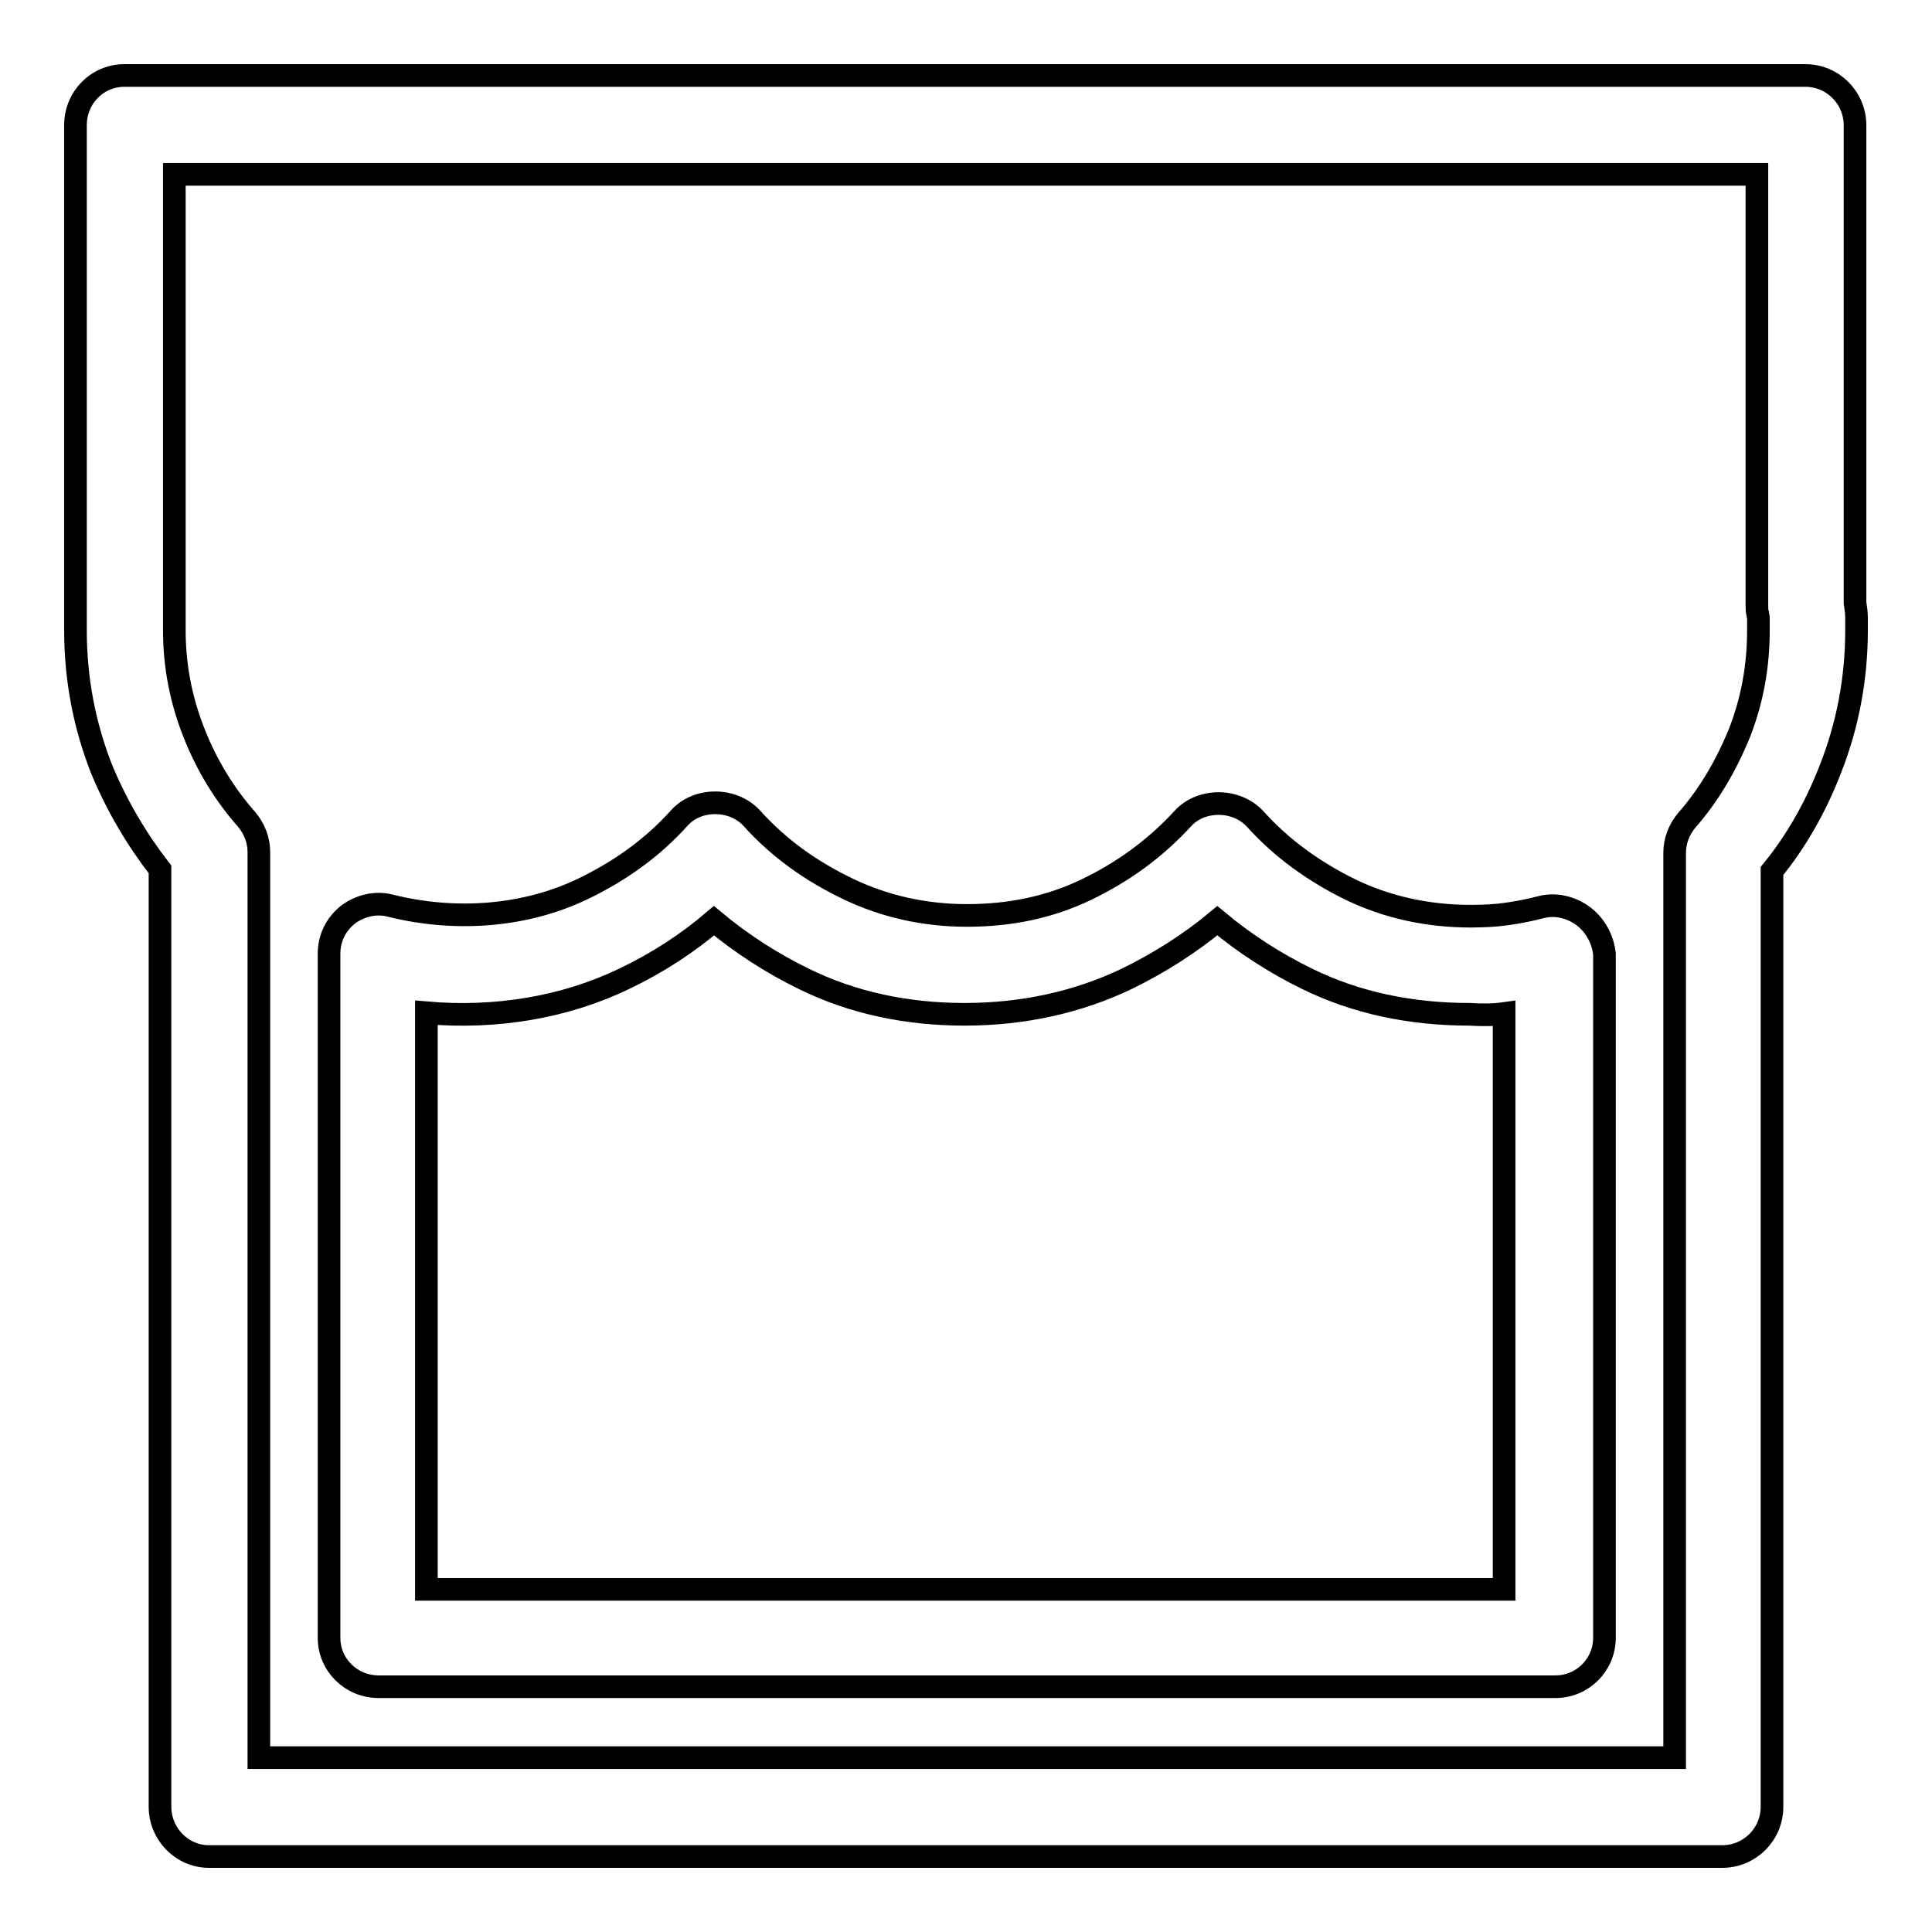
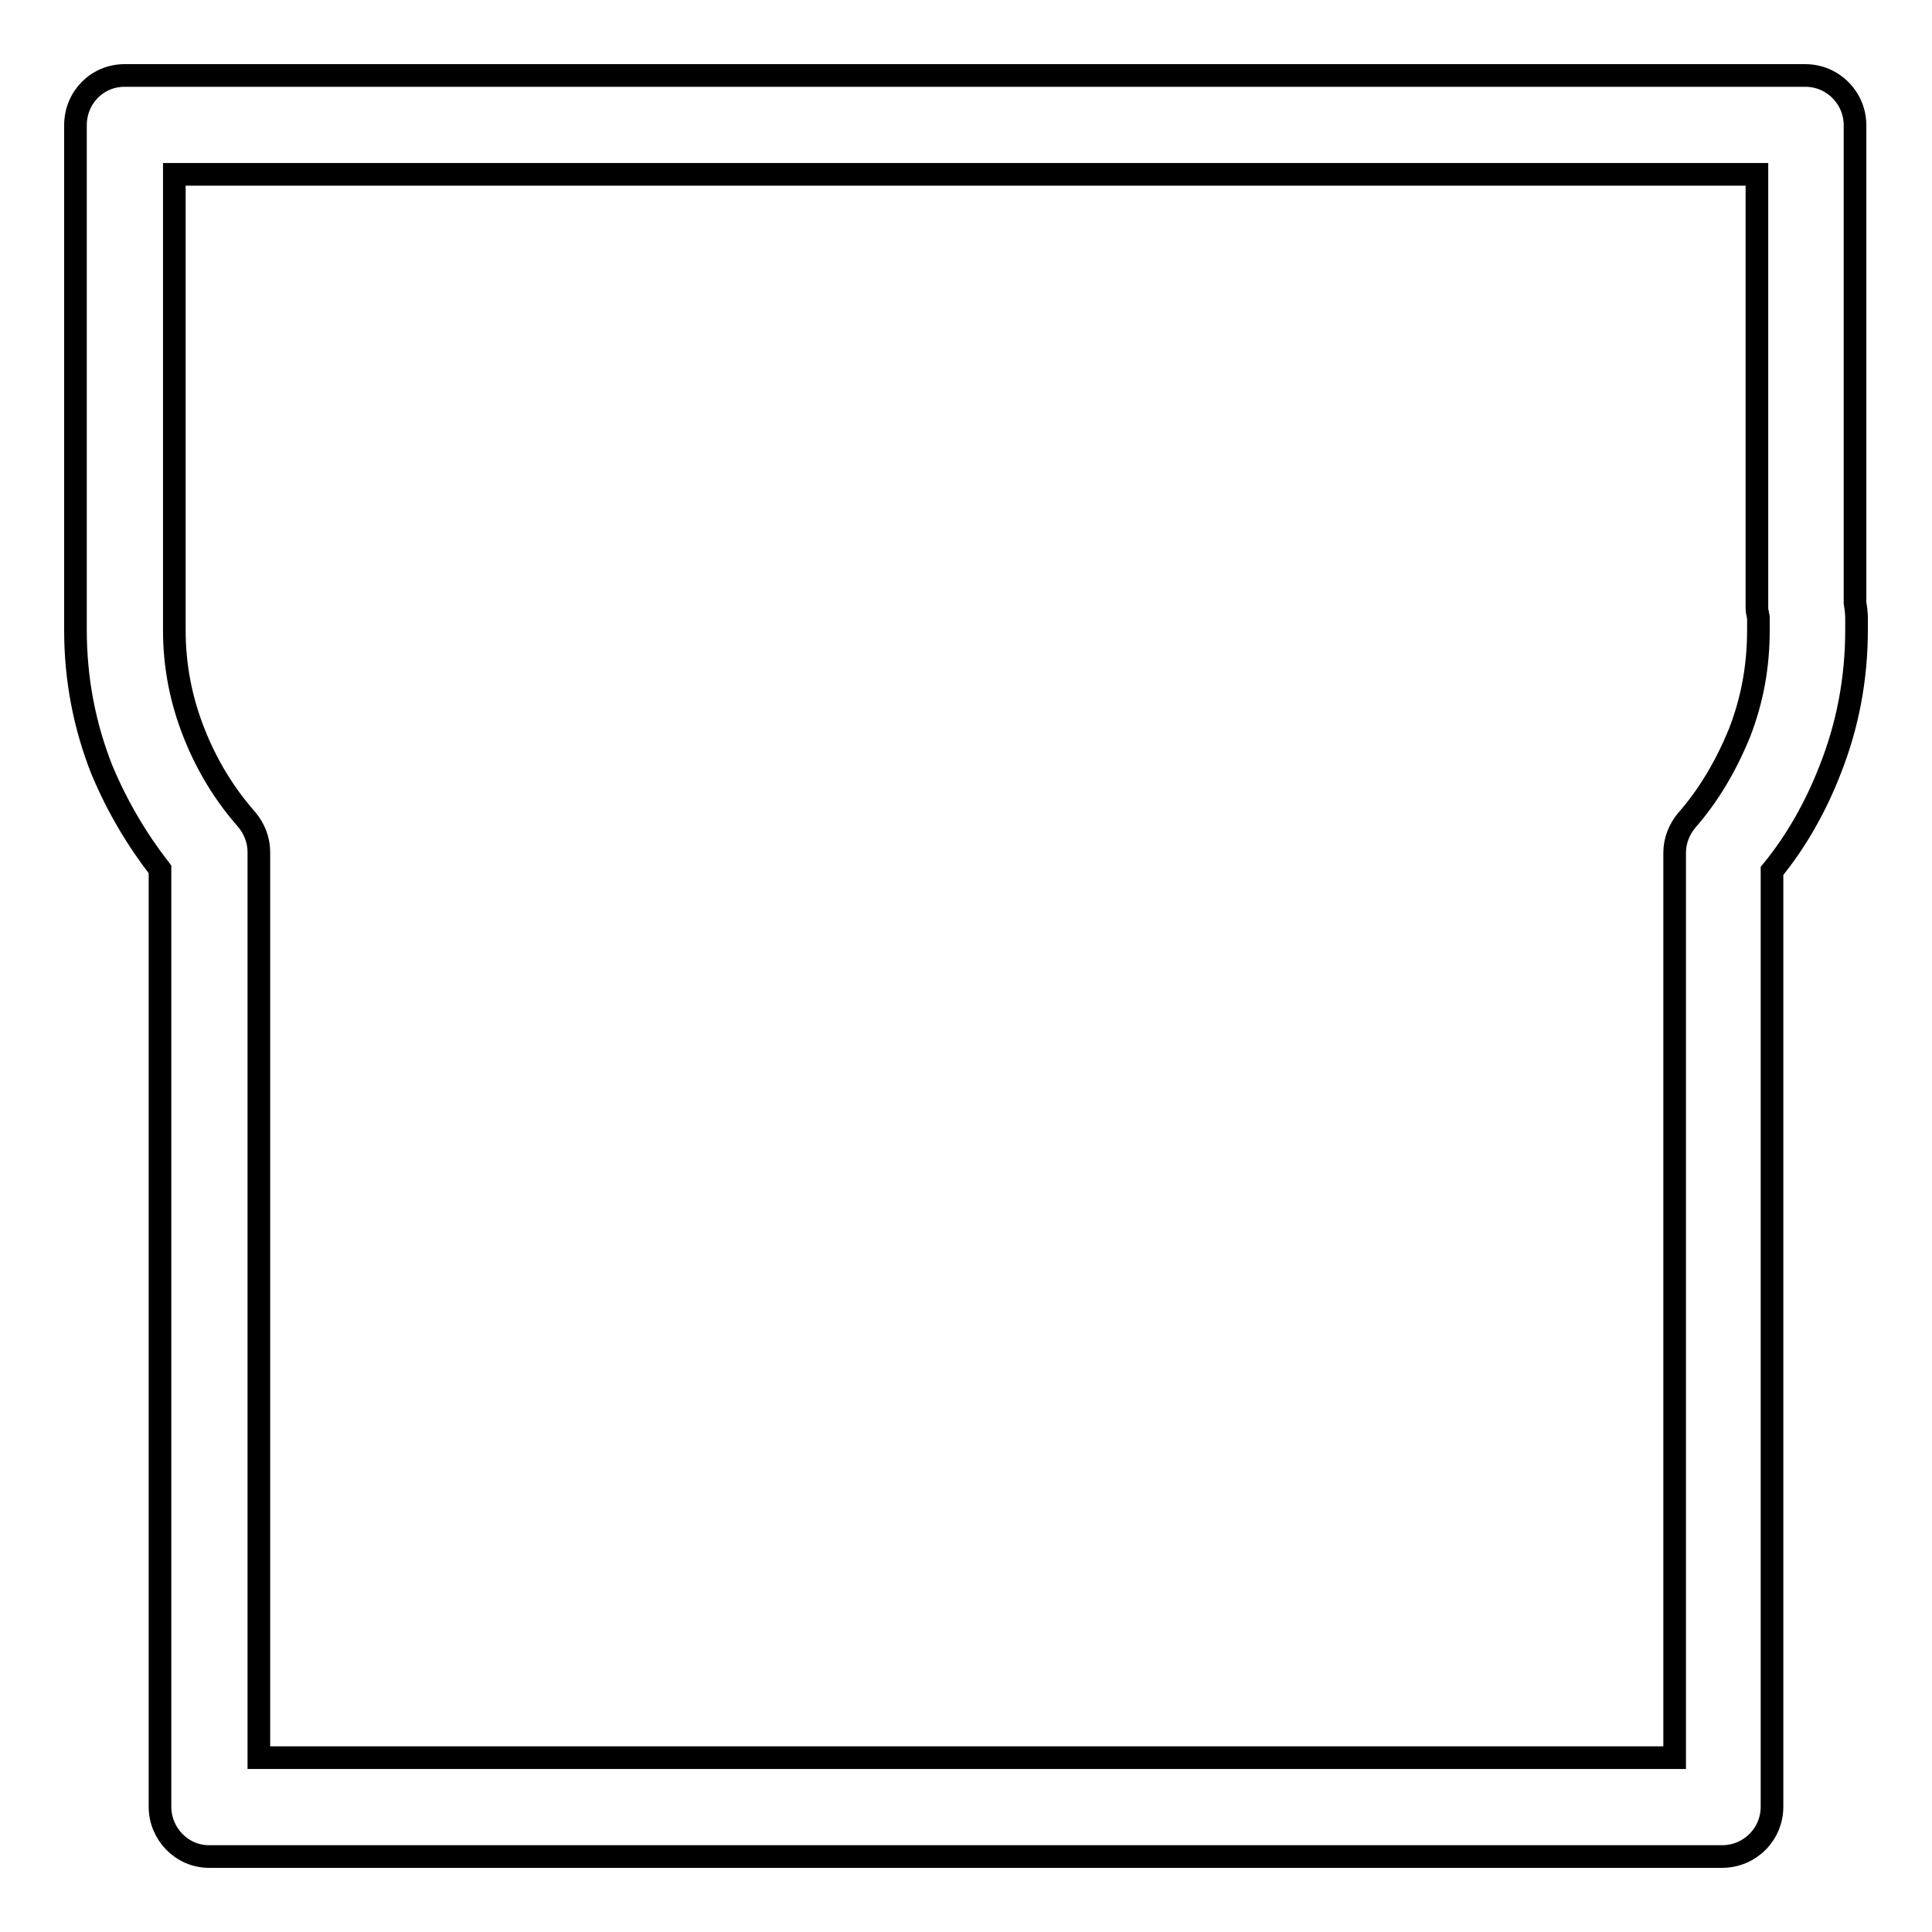
<svg xmlns="http://www.w3.org/2000/svg" version="1.1" x="0px" y="0px" viewBox="0 0 256 256" enable-background="new 0 0 256 256" xml:space="preserve">
  <g>
    <g>
      <path stroke-width="3" fill-opacity="0" stroke="#000000" d="M21.2,115.2v124.2c0,3.6,2.9,6.6,6.5,6.6h200.5c3.6,0,6.6-2.9,6.6-6.6V115.4c3.2-3.9,5.8-8.5,7.7-13.4c2.3-5.8,3.5-12,3.5-18.5v-1.6c0-0.7-0.1-1.4-0.2-2V16.6c0-3.6-2.9-6.6-6.6-6.6H16.5c-3.6,0-6.5,2.9-6.5,6.6v66.9c0,6.5,1.2,12.7,3.5,18.5C15.5,106.8,18.1,111.2,21.2,115.2z M232.9,81.3c0,0.2,0.1,0.4,0.1,0.5v1.6c0,4.9-0.8,9.3-2.5,13.7c-1.8,4.4-4.1,8.3-7,11.6c-1,1.2-1.6,2.7-1.6,4.3v119.9H34.3V112.9c0-1.6-0.6-3.1-1.6-4.3c-3-3.4-5.3-7.2-7-11.5c-1.7-4.3-2.6-8.8-2.6-13.6V23.1h209.7v57.2C232.8,80.6,232.8,81,232.9,81.3z" />
-       <path stroke-width="3" fill-opacity="0" stroke="#000000" d="M209.8,121.4c-1.6-1.2-3.7-1.7-5.6-1.2c-1.5,0.4-3.1,0.7-4.5,0.9c-1.4,0.2-3,0.3-4.8,0.3c-5.8,0-11.1-1.2-15.9-3.5c-4.9-2.4-9.2-5.5-12.7-9.4c-2.5-2.7-7.2-2.7-9.6,0c-3.6,3.9-7.8,7-12.8,9.4c-4.8,2.3-10,3.4-15.8,3.4c-5.6,0-10.9-1.2-15.7-3.5c-5-2.4-9.2-5.4-12.8-9.4c-2.5-2.7-7.2-2.7-9.6,0c-3.5,3.9-7.8,7-12.8,9.4c-7.5,3.6-16.7,4.4-25.5,2.2c-1.9-0.5-4,0-5.6,1.2c-1.6,1.3-2.5,3.1-2.5,5.2v90.6c0,3.6,2.9,6.5,6.6,6.5h155.9c3.6,0,6.5-2.9,6.5-6.5v-90.6C212.4,124.5,211.4,122.6,209.8,121.4z M199.3,134.3v76.3H56.5v-76.4c9.2,0.8,18.3-0.7,26.2-4.5c4.4-2.1,8.4-4.7,11.9-7.7c3.6,3,7.6,5.6,11.9,7.7c6.5,3.2,13.7,4.7,21.3,4.7c7.8,0,15-1.6,21.5-4.7c4.3-2.1,8.4-4.7,12-7.7c3.6,3,7.6,5.6,11.9,7.7c6.5,3.2,13.8,4.7,21.5,4.7C196.4,134.5,197.9,134.5,199.3,134.3z" />
    </g>
  </g>
</svg>